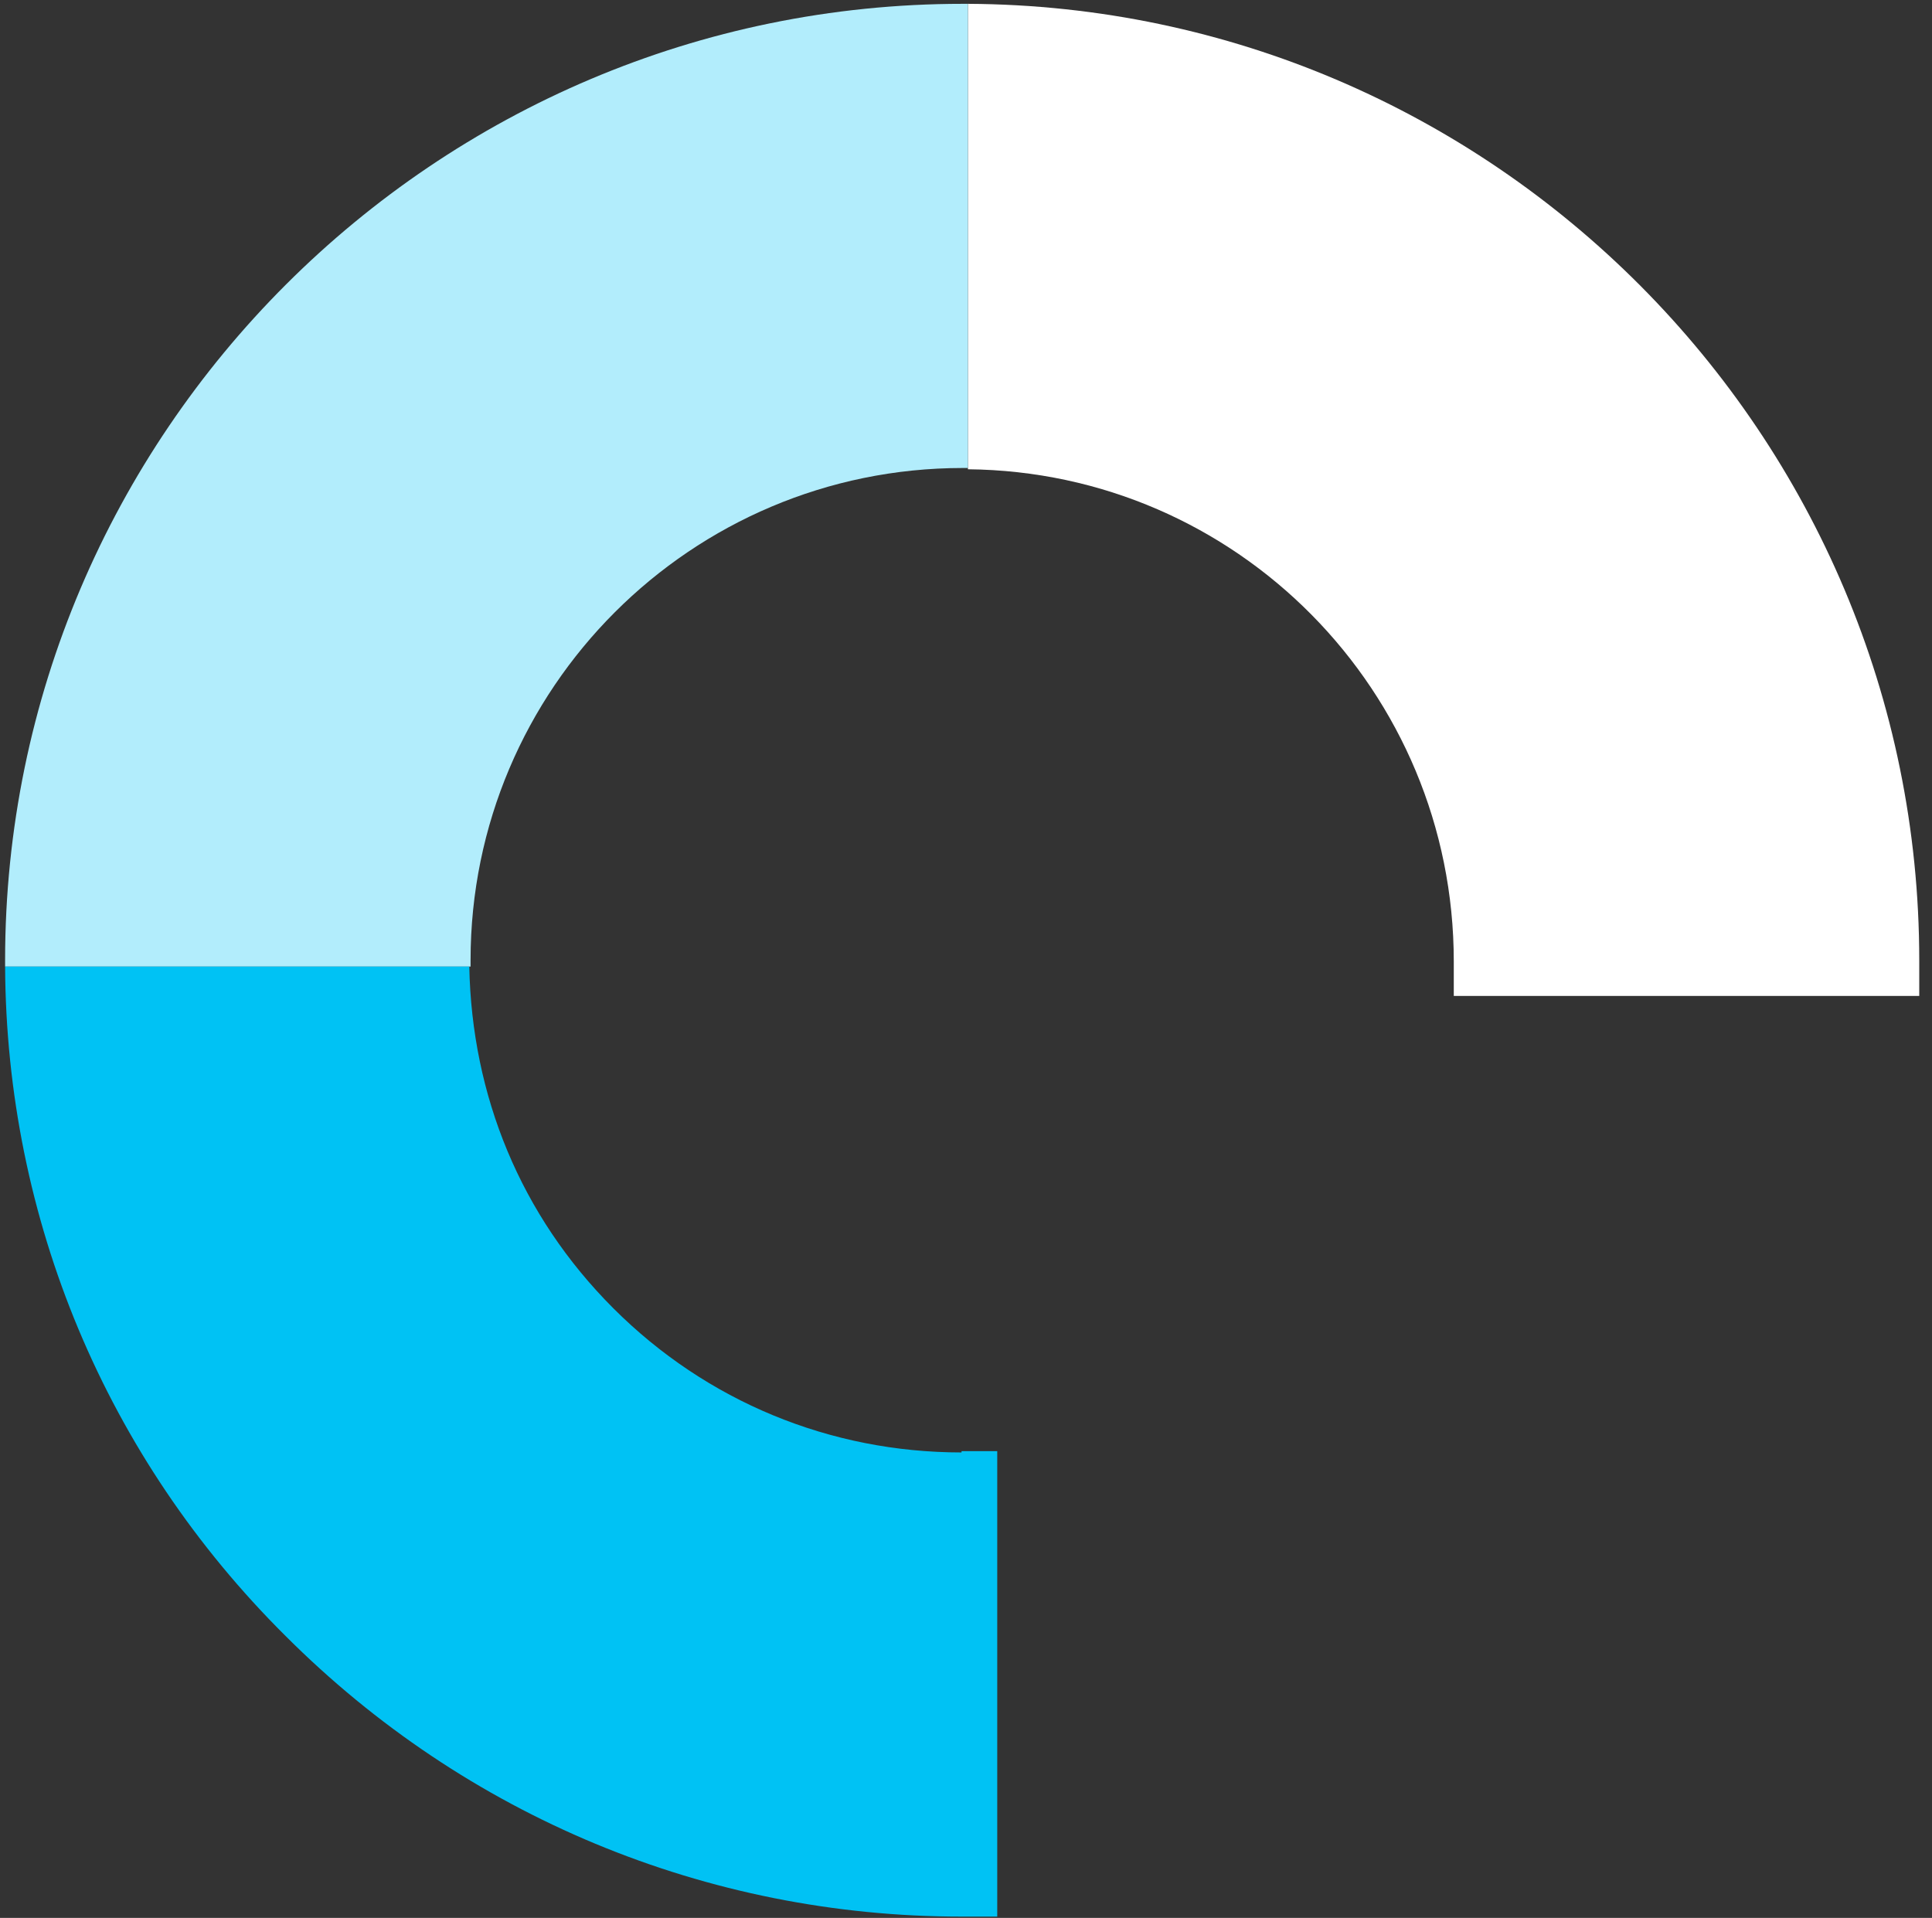
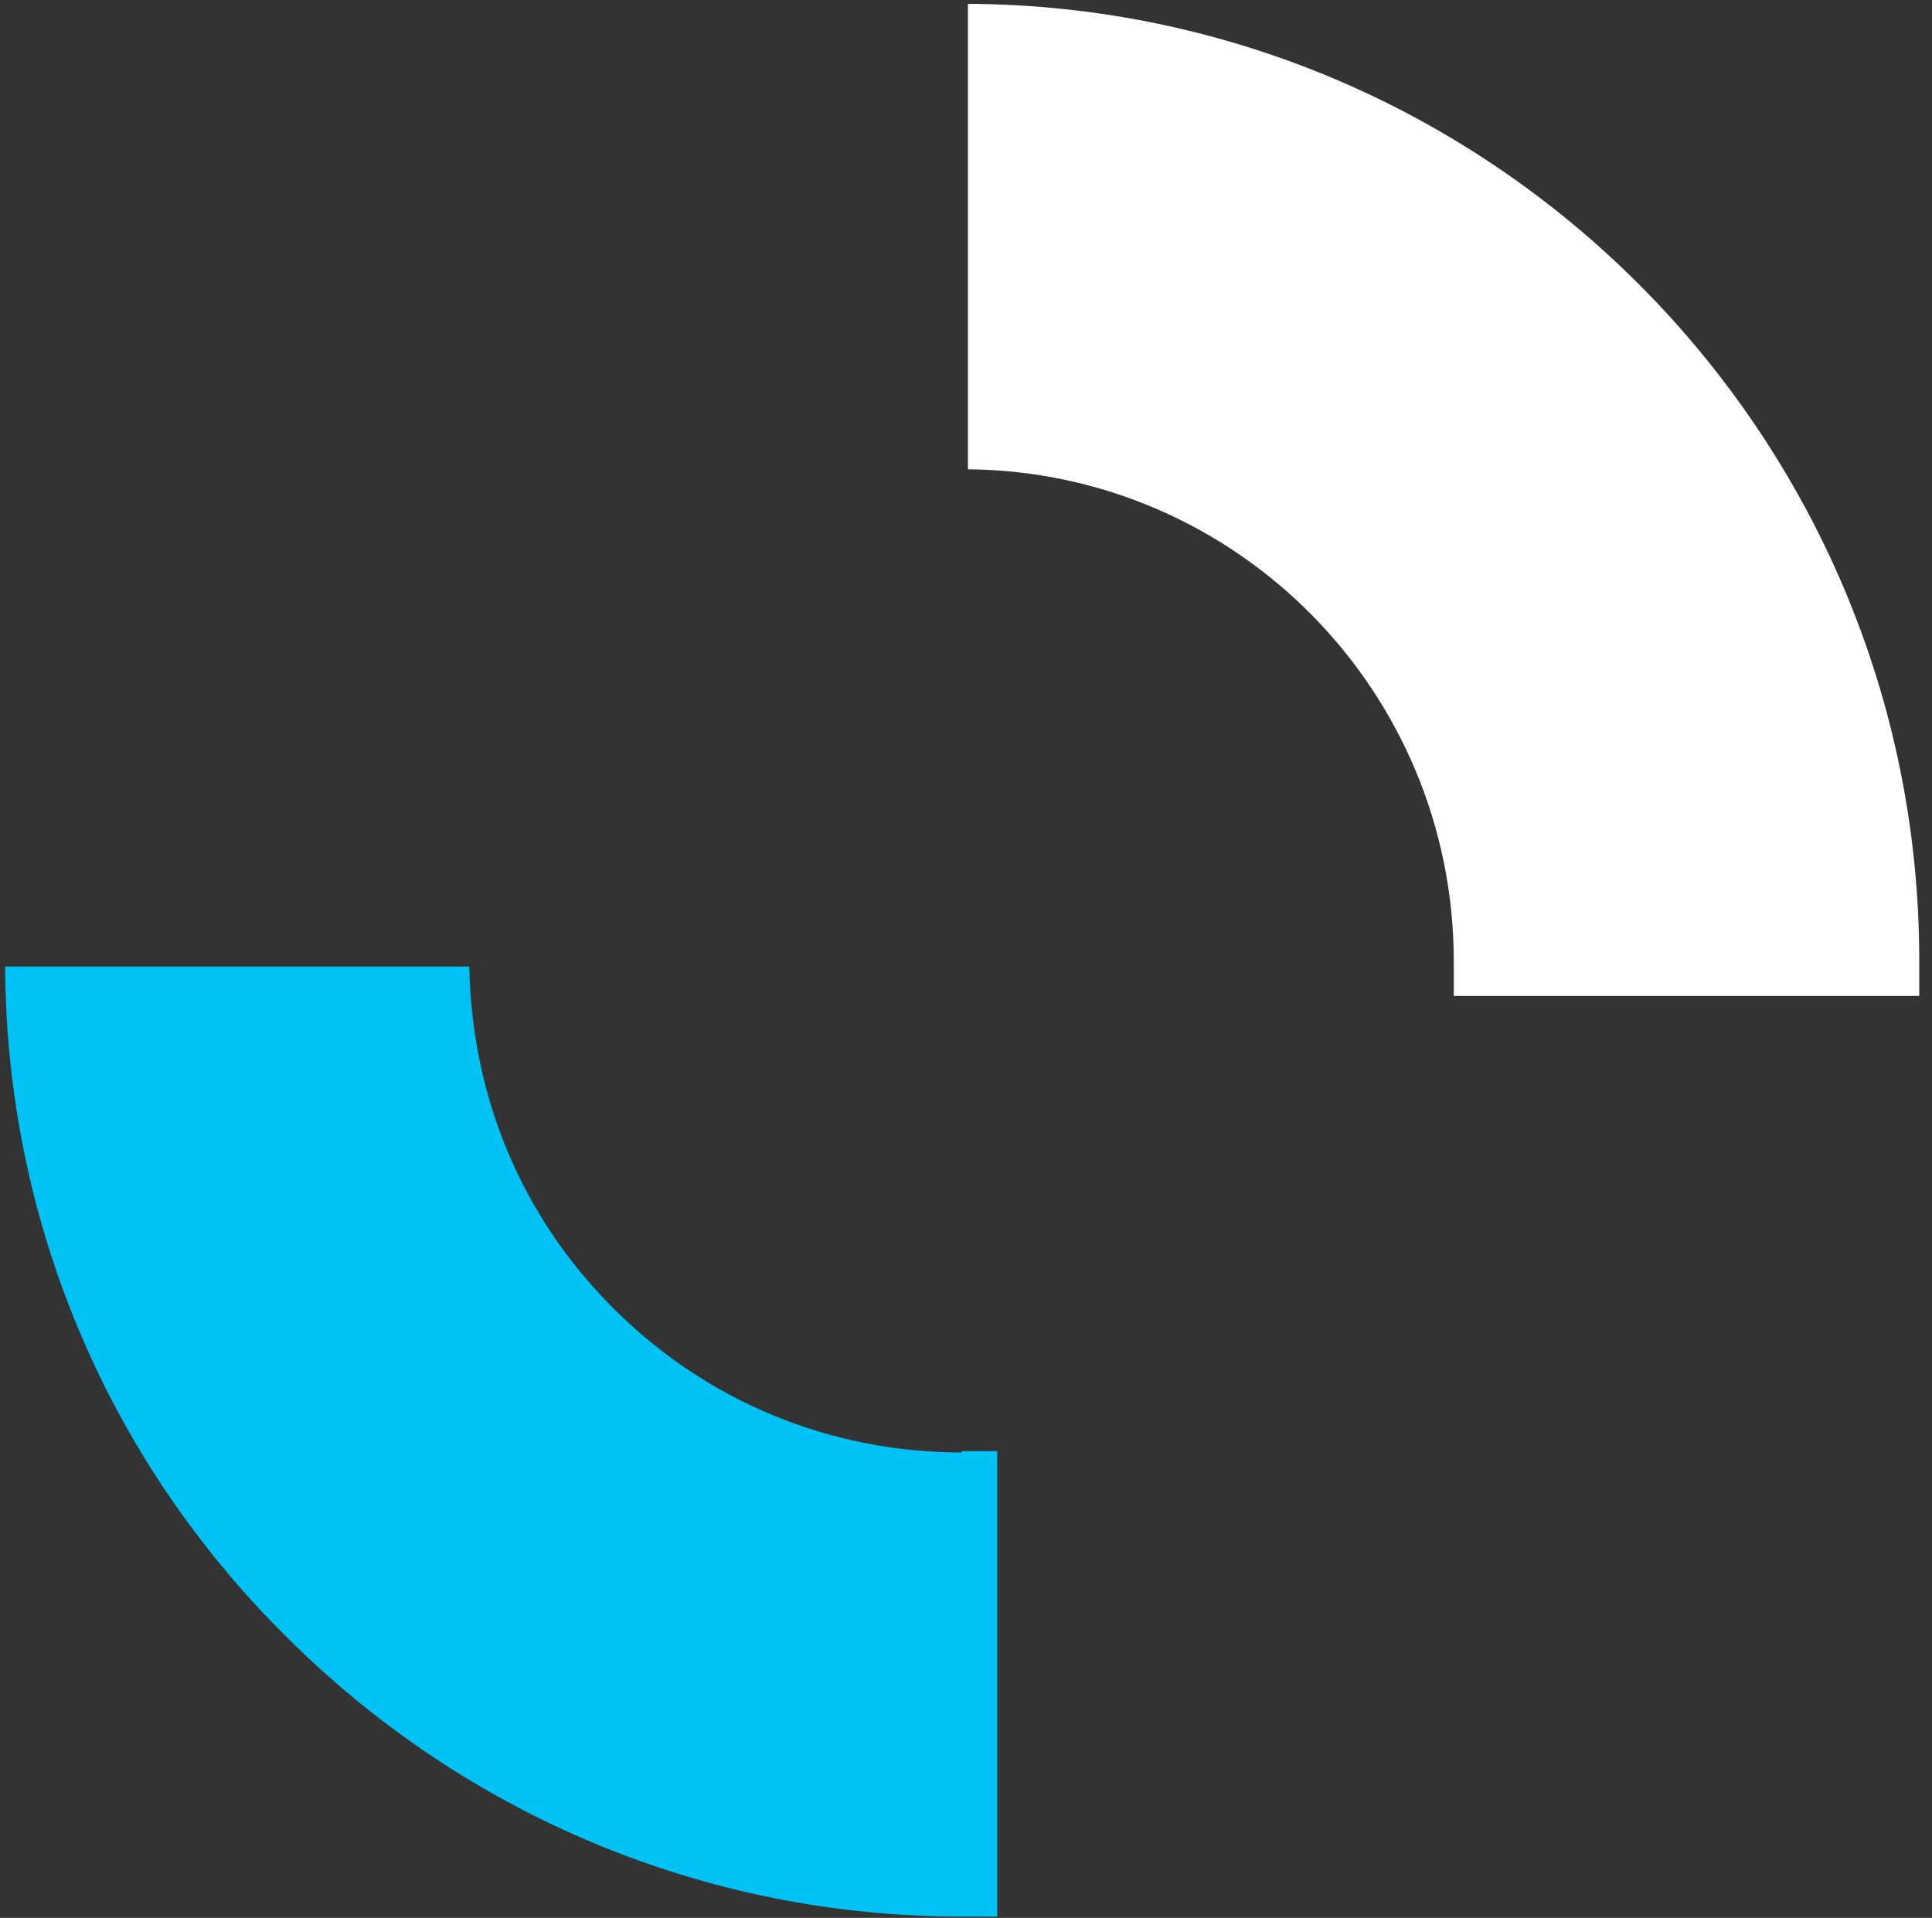
<svg xmlns="http://www.w3.org/2000/svg" id="Calque_1" data-name="Calque 1" version="1.1" viewBox="0 0 151.5 150.4">
  <rect x="0" y="0" width="151.5" height="150.4" fill="#333333" stroke="none" />
  <defs>
    <style>
      .cls-1 {
        fill: #b2edfc;
      }

      .cls-1, .cls-2, .cls-3 {
        stroke-width: 0px;
      }

      .cls-2 {
        fill: #00c2f4;
      }

      .cls-3 {
        fill: #fff;
      }
    </style>
  </defs>
  <path class="cls-3" d="M114,75.3v2.8h36.5v-2.8C150.5,34.1,117.1.5,75.9.3v36.5c21.1.2,38.1,17.4,38.1,38.6Z" />
-   <path class="cls-1" d="M36.9,75.3c0-21.3,17.3-38.6,38.6-38.6.1,0,.3,0,.4,0V.3c-.1,0-.3,0-.4,0C34.1.3.4,34,.4,75.3c0,.2,0,.3,0,.5h36.5c0-.2,0-.3,0-.5h0Z" />
  <path class="cls-2" d="M75.4,113.9c-10.3,0-20-4-27.3-11.3-7.3-7.3-11.1-16.7-11.3-26.8H.4c.1,19.8,7.9,38.5,22,52.5,14.1,14.1,33,22,53,22h2.8v-36.5h-2.8Z" />
</svg>